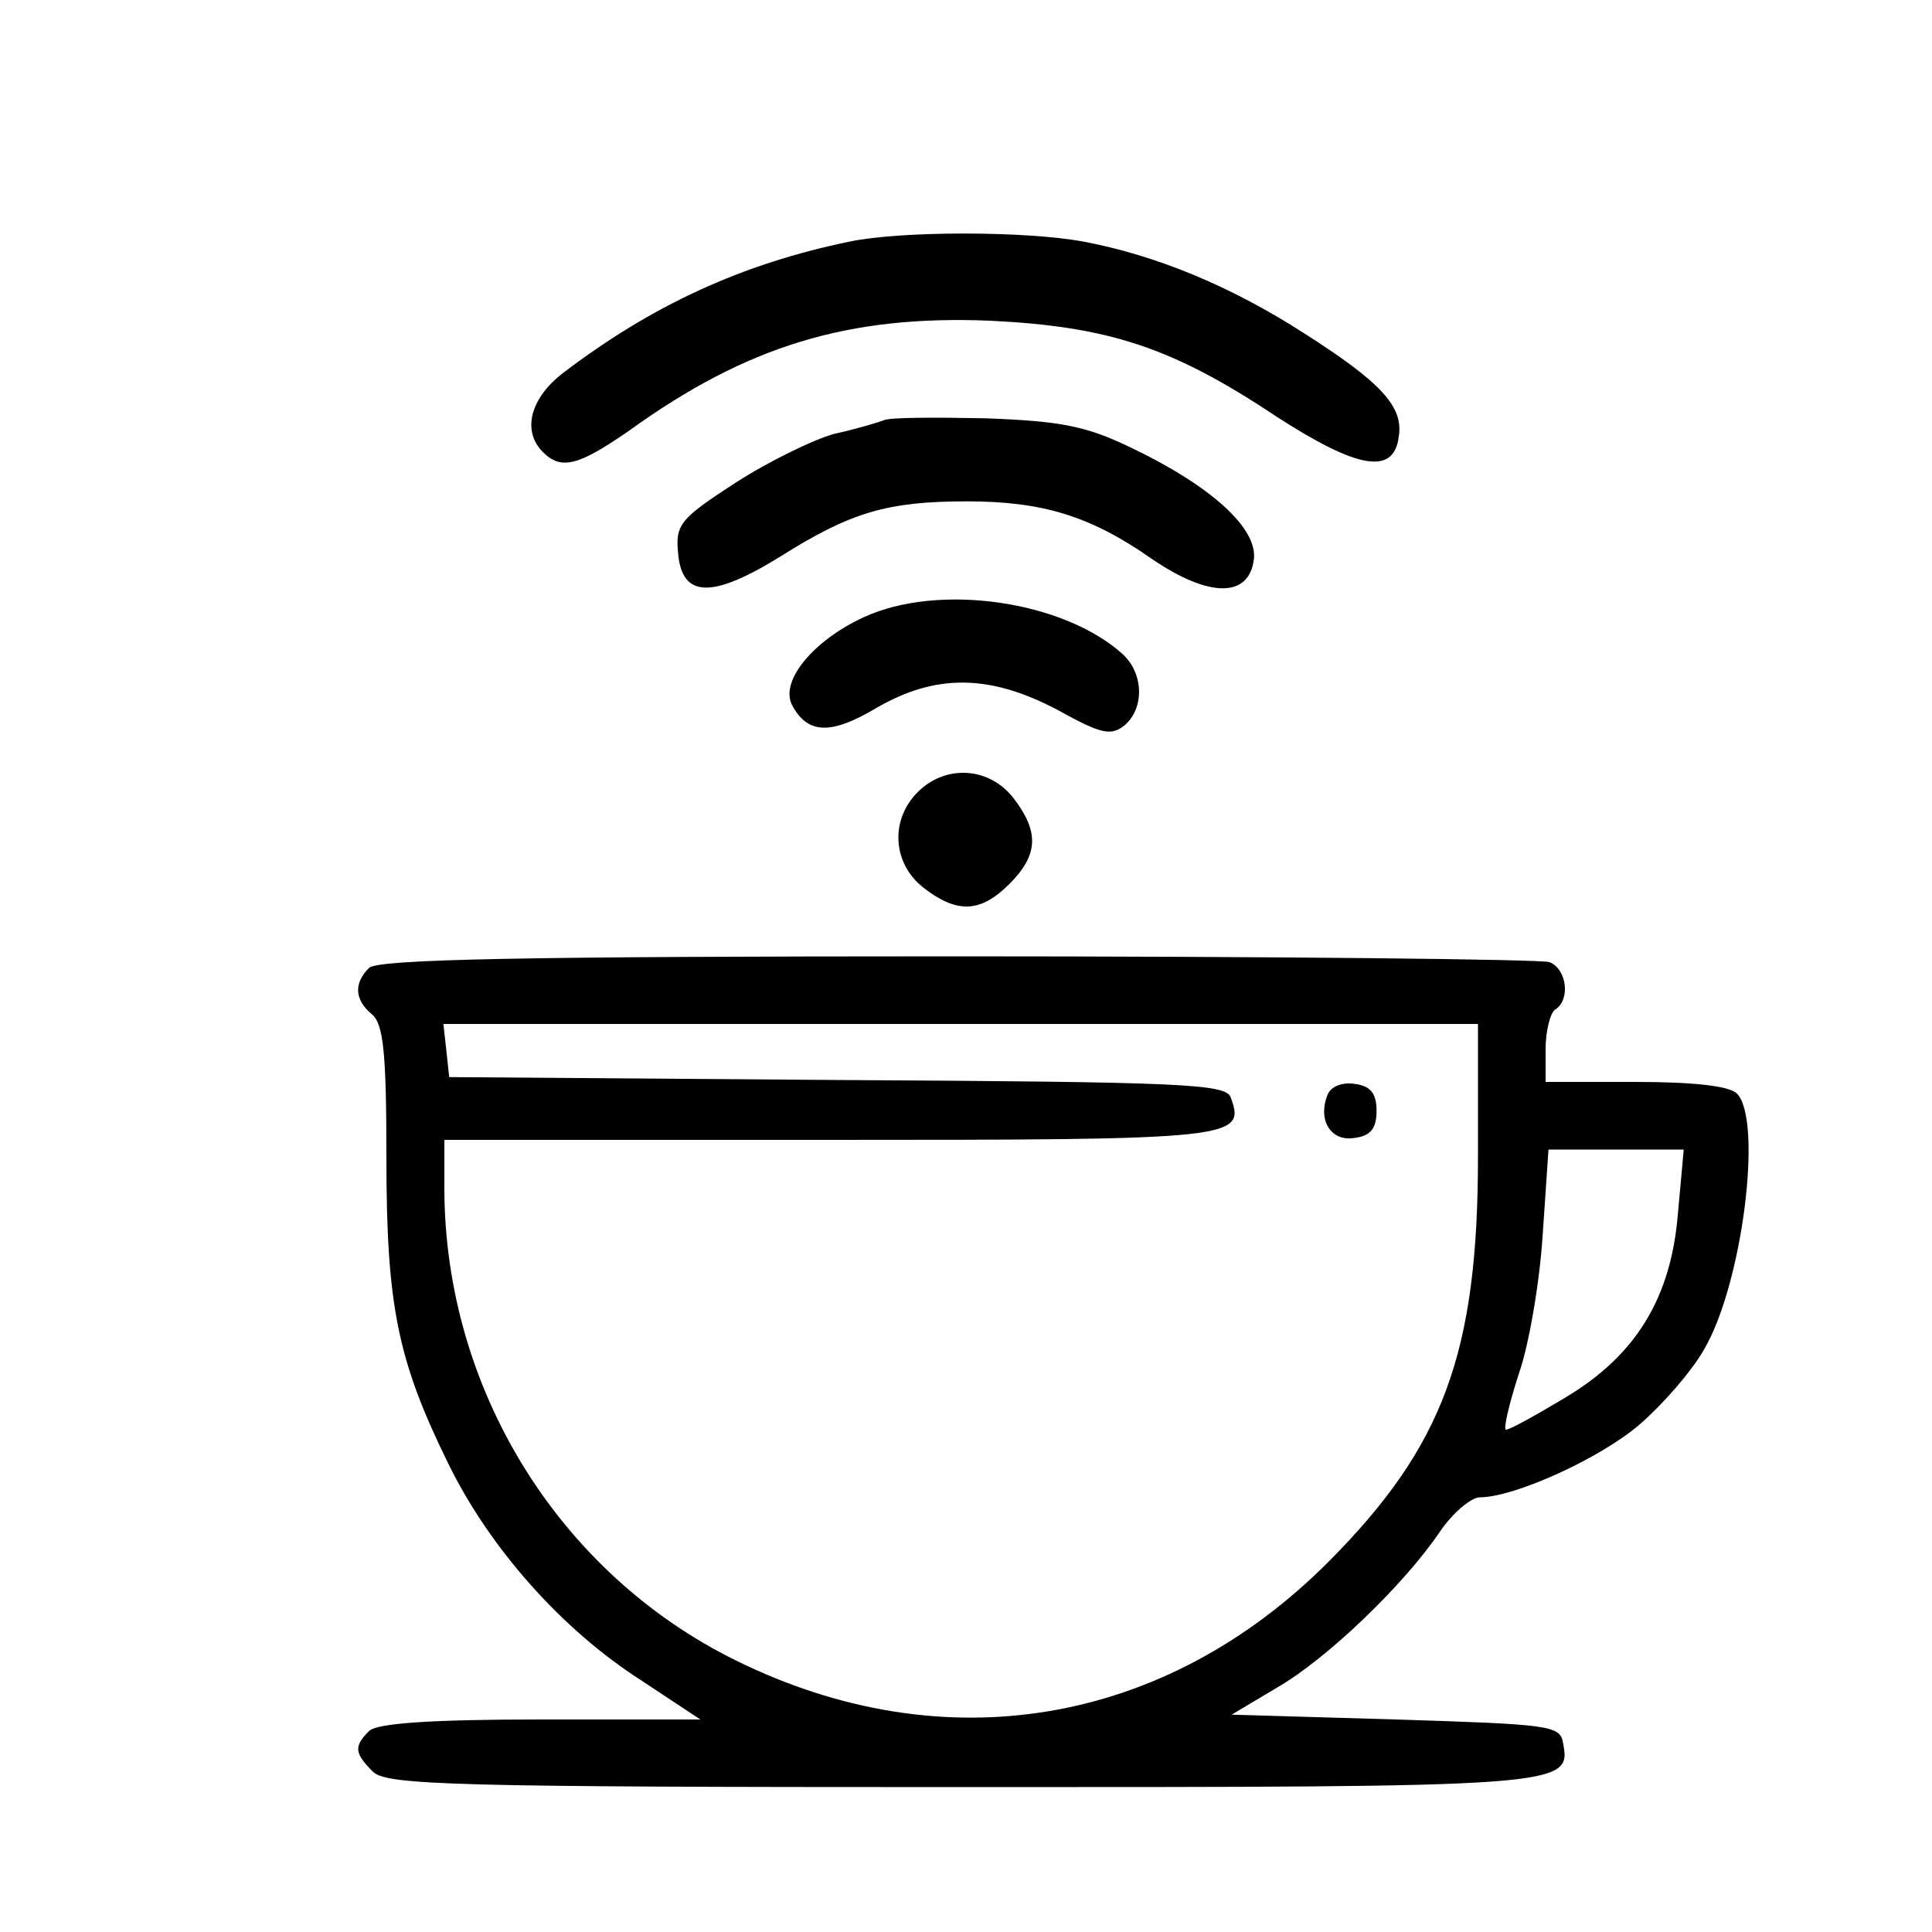
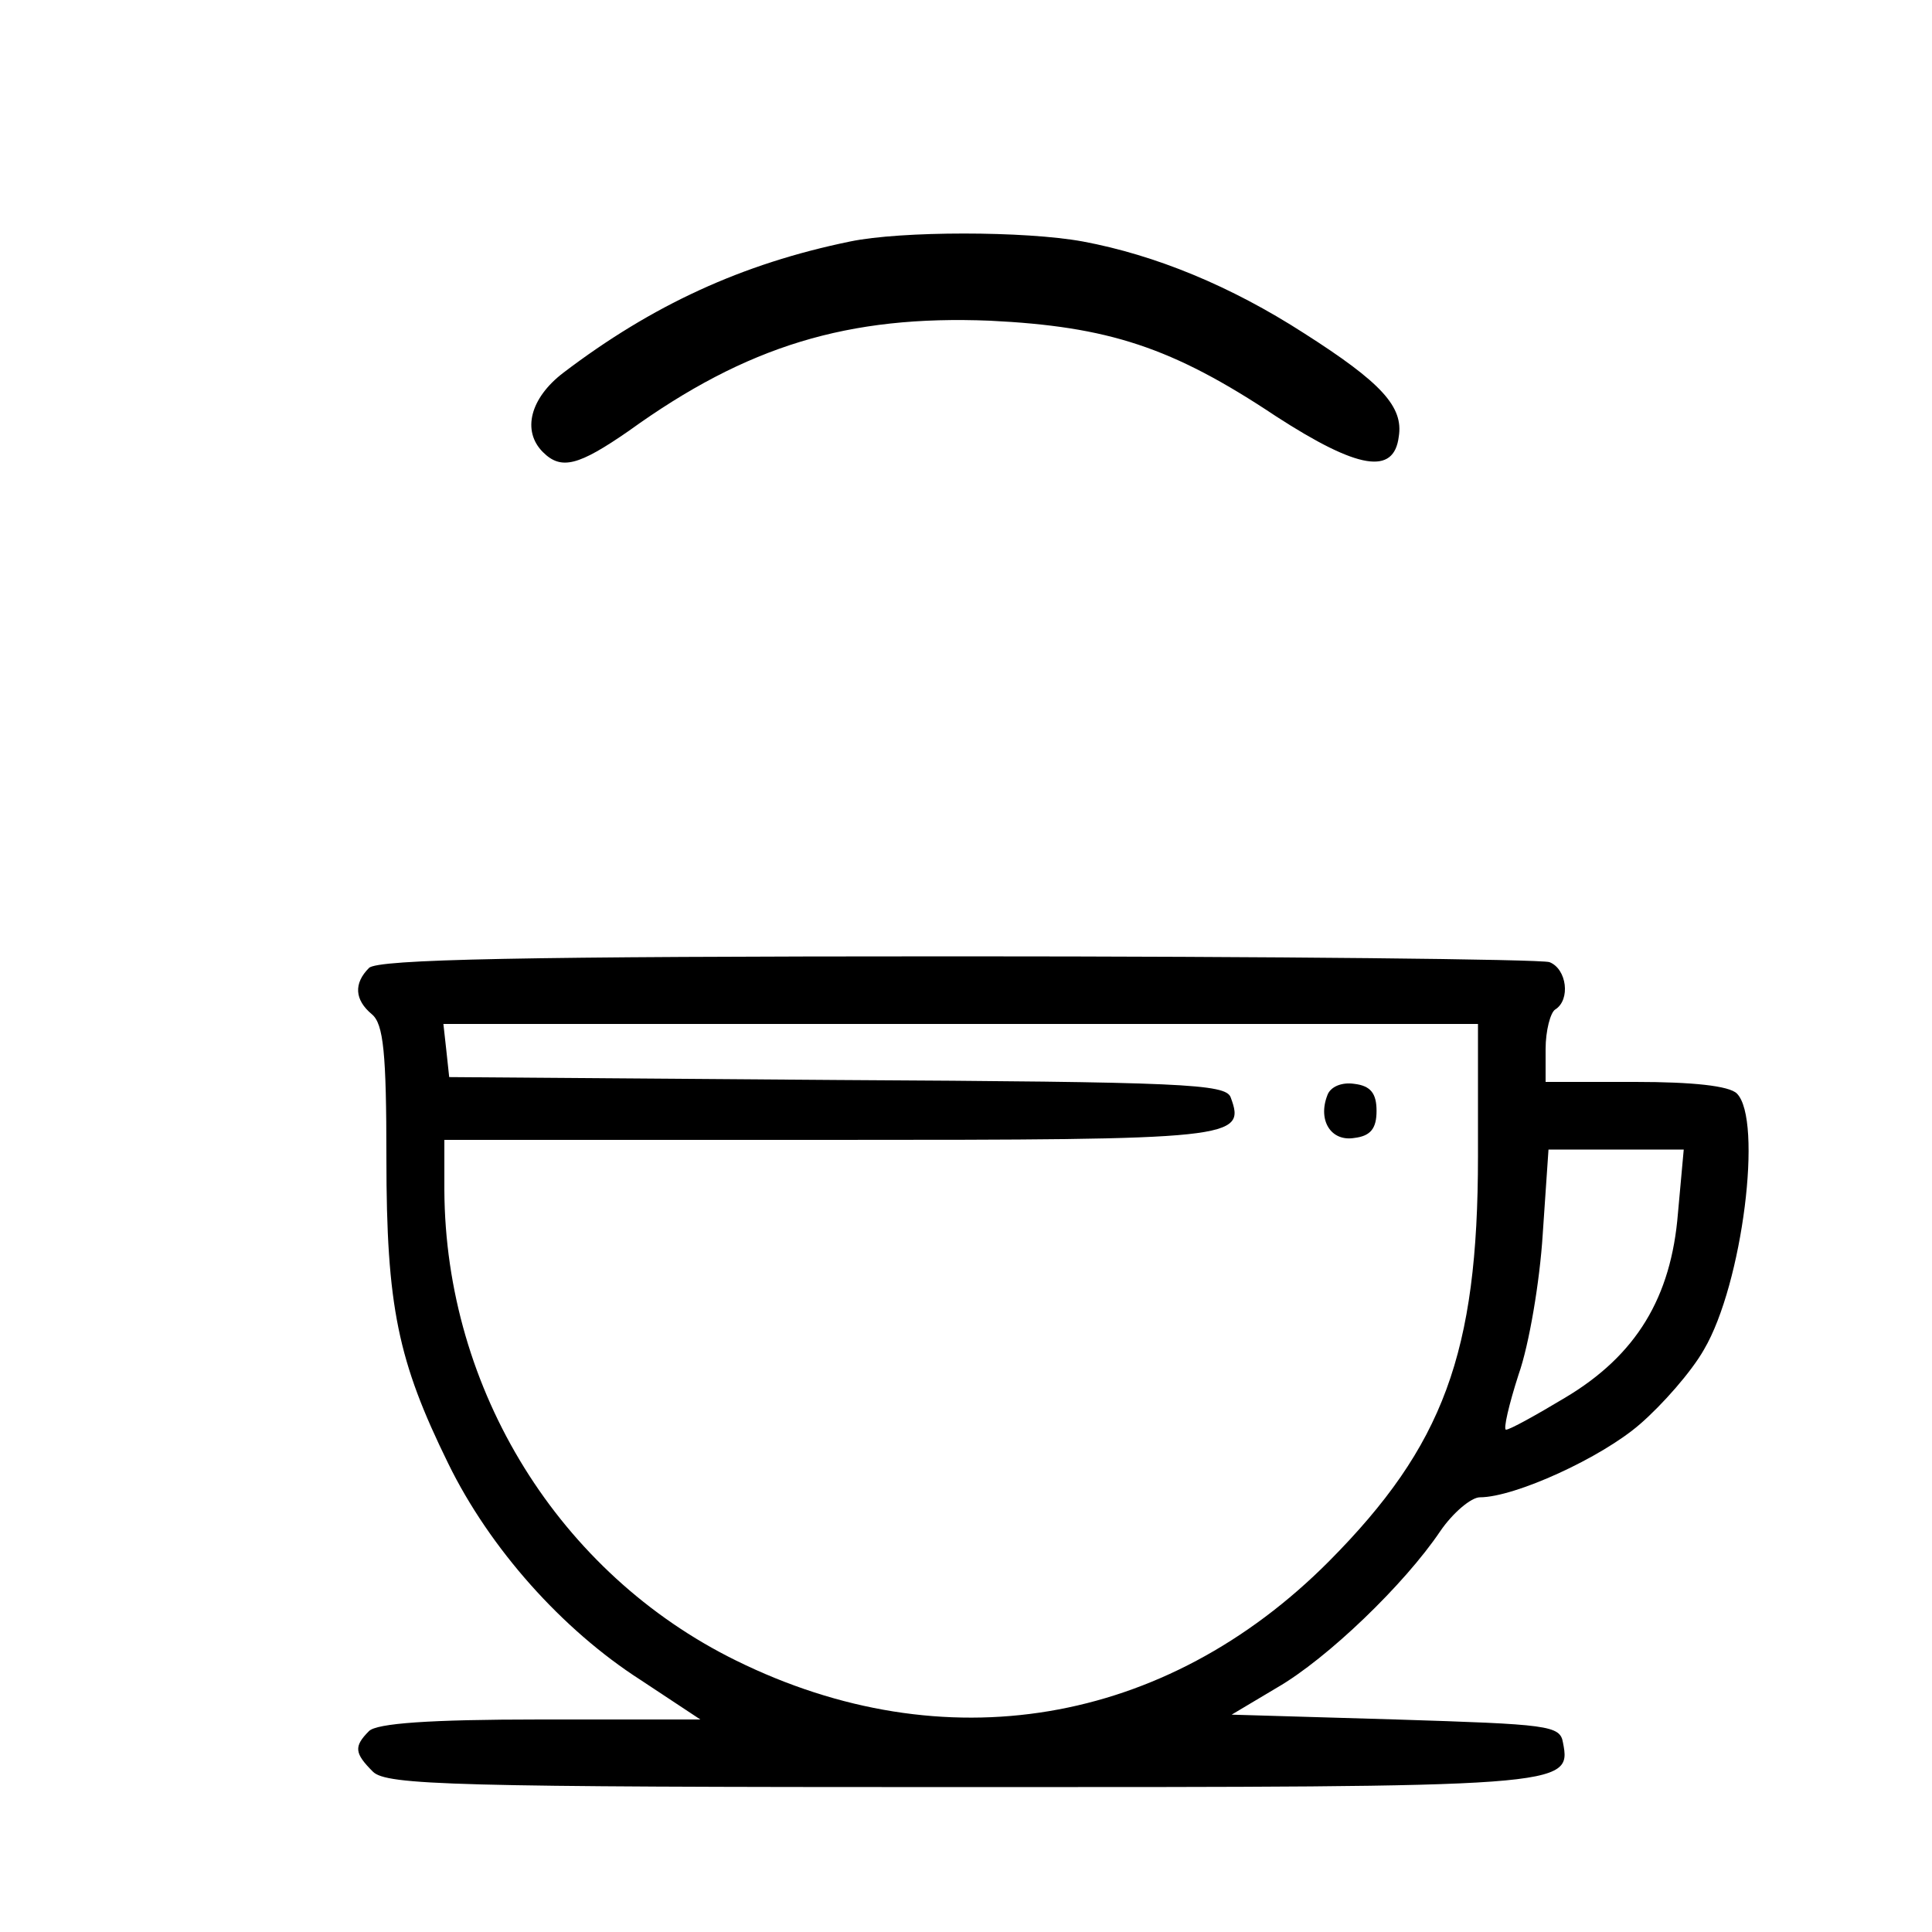
<svg xmlns="http://www.w3.org/2000/svg" version="1.0" width="200pt" height="200pt" viewBox="0 0 200 200">
  <g transform="translate(0,200) scale(0.1,-0.1)" fill="#000" stroke="none">
    <path d="M880 1750c-112-23-205-66-297-136-34-26-43-60-21-82 19-19 37-14 89 22 122 88 227 120 374 114 122-6 188-27 296-99 85-55 122-61 127-21 5 31-18 56-98 107-76 49-154 81-229 95-60 11-188 11-241 0z" />
-     <path d="M915 1565c-5-2-28-9-51-14-22-6-69-29-103-51-57-37-62-43-59-73 4-46 35-47 106-3 73 46 111 57 193 57 78 0 128-15 192-60 59-40 1e2-40 105 0 4 32-44 76-128 116-46 22-71 27-150 30-52 1-99 1-105-2z" />
-     <path d="M894 1361c-52-24-87-66-74-91 16-30 40-31 87-3 62 36 118 35 188-2 45-25 55-27 69-16 21 18 20 54-2 74-61 55-190 74-268 38z" />
-     <path d="M950 1180c-29-29-26-74 6-99 35-27 59-26 89 4s31 54 4 89c-25 32-70 35-99 6z" />
    <path d="M382 998c-16-16-15-33 3-48 12-10 15-40 15-149 0-154 12-210 64-316 43-88 118-172 199-224l62-41H559c-115 0-169-4-177-12-16-16-15-23 4-42 14-14 83-16 608-16 627 0 633 0 624 46-3 18-15 19-173 24l-170 5 47 28c52 30 132 107 169 162 13 19 32 35 41 35 36 0 126 41 166 76 23 20 53 54 66 77 40 68 61 238 34 265-8 8-46 12-105 12h-93v34c0 19 5 38 10 41 16 10 12 42-6 49-9 3-284 6-613 6-451 0-6e2-3-609-12zm1148-195c0-204-36-3e2-154-419-170-171-399-209-614-103-183 90-301 280-302 487v52h399c419 0 431 1 415 44-5 14-49 16-408 18l-401 3-3 28-3 27h535 536V803zm207-59c-7-87-43-147-117-191-30-18-57-33-61-33-3 0 3 26 13 57 11 31 22 97 25 145l6 88h70 70l-6-66z" />
    <path d="M1374 866c-10-26 4-48 28-44 17 2 23 10 23 28s-6 26-23 28c-13 2-25-3-28-12z" />
  </g>
</svg>